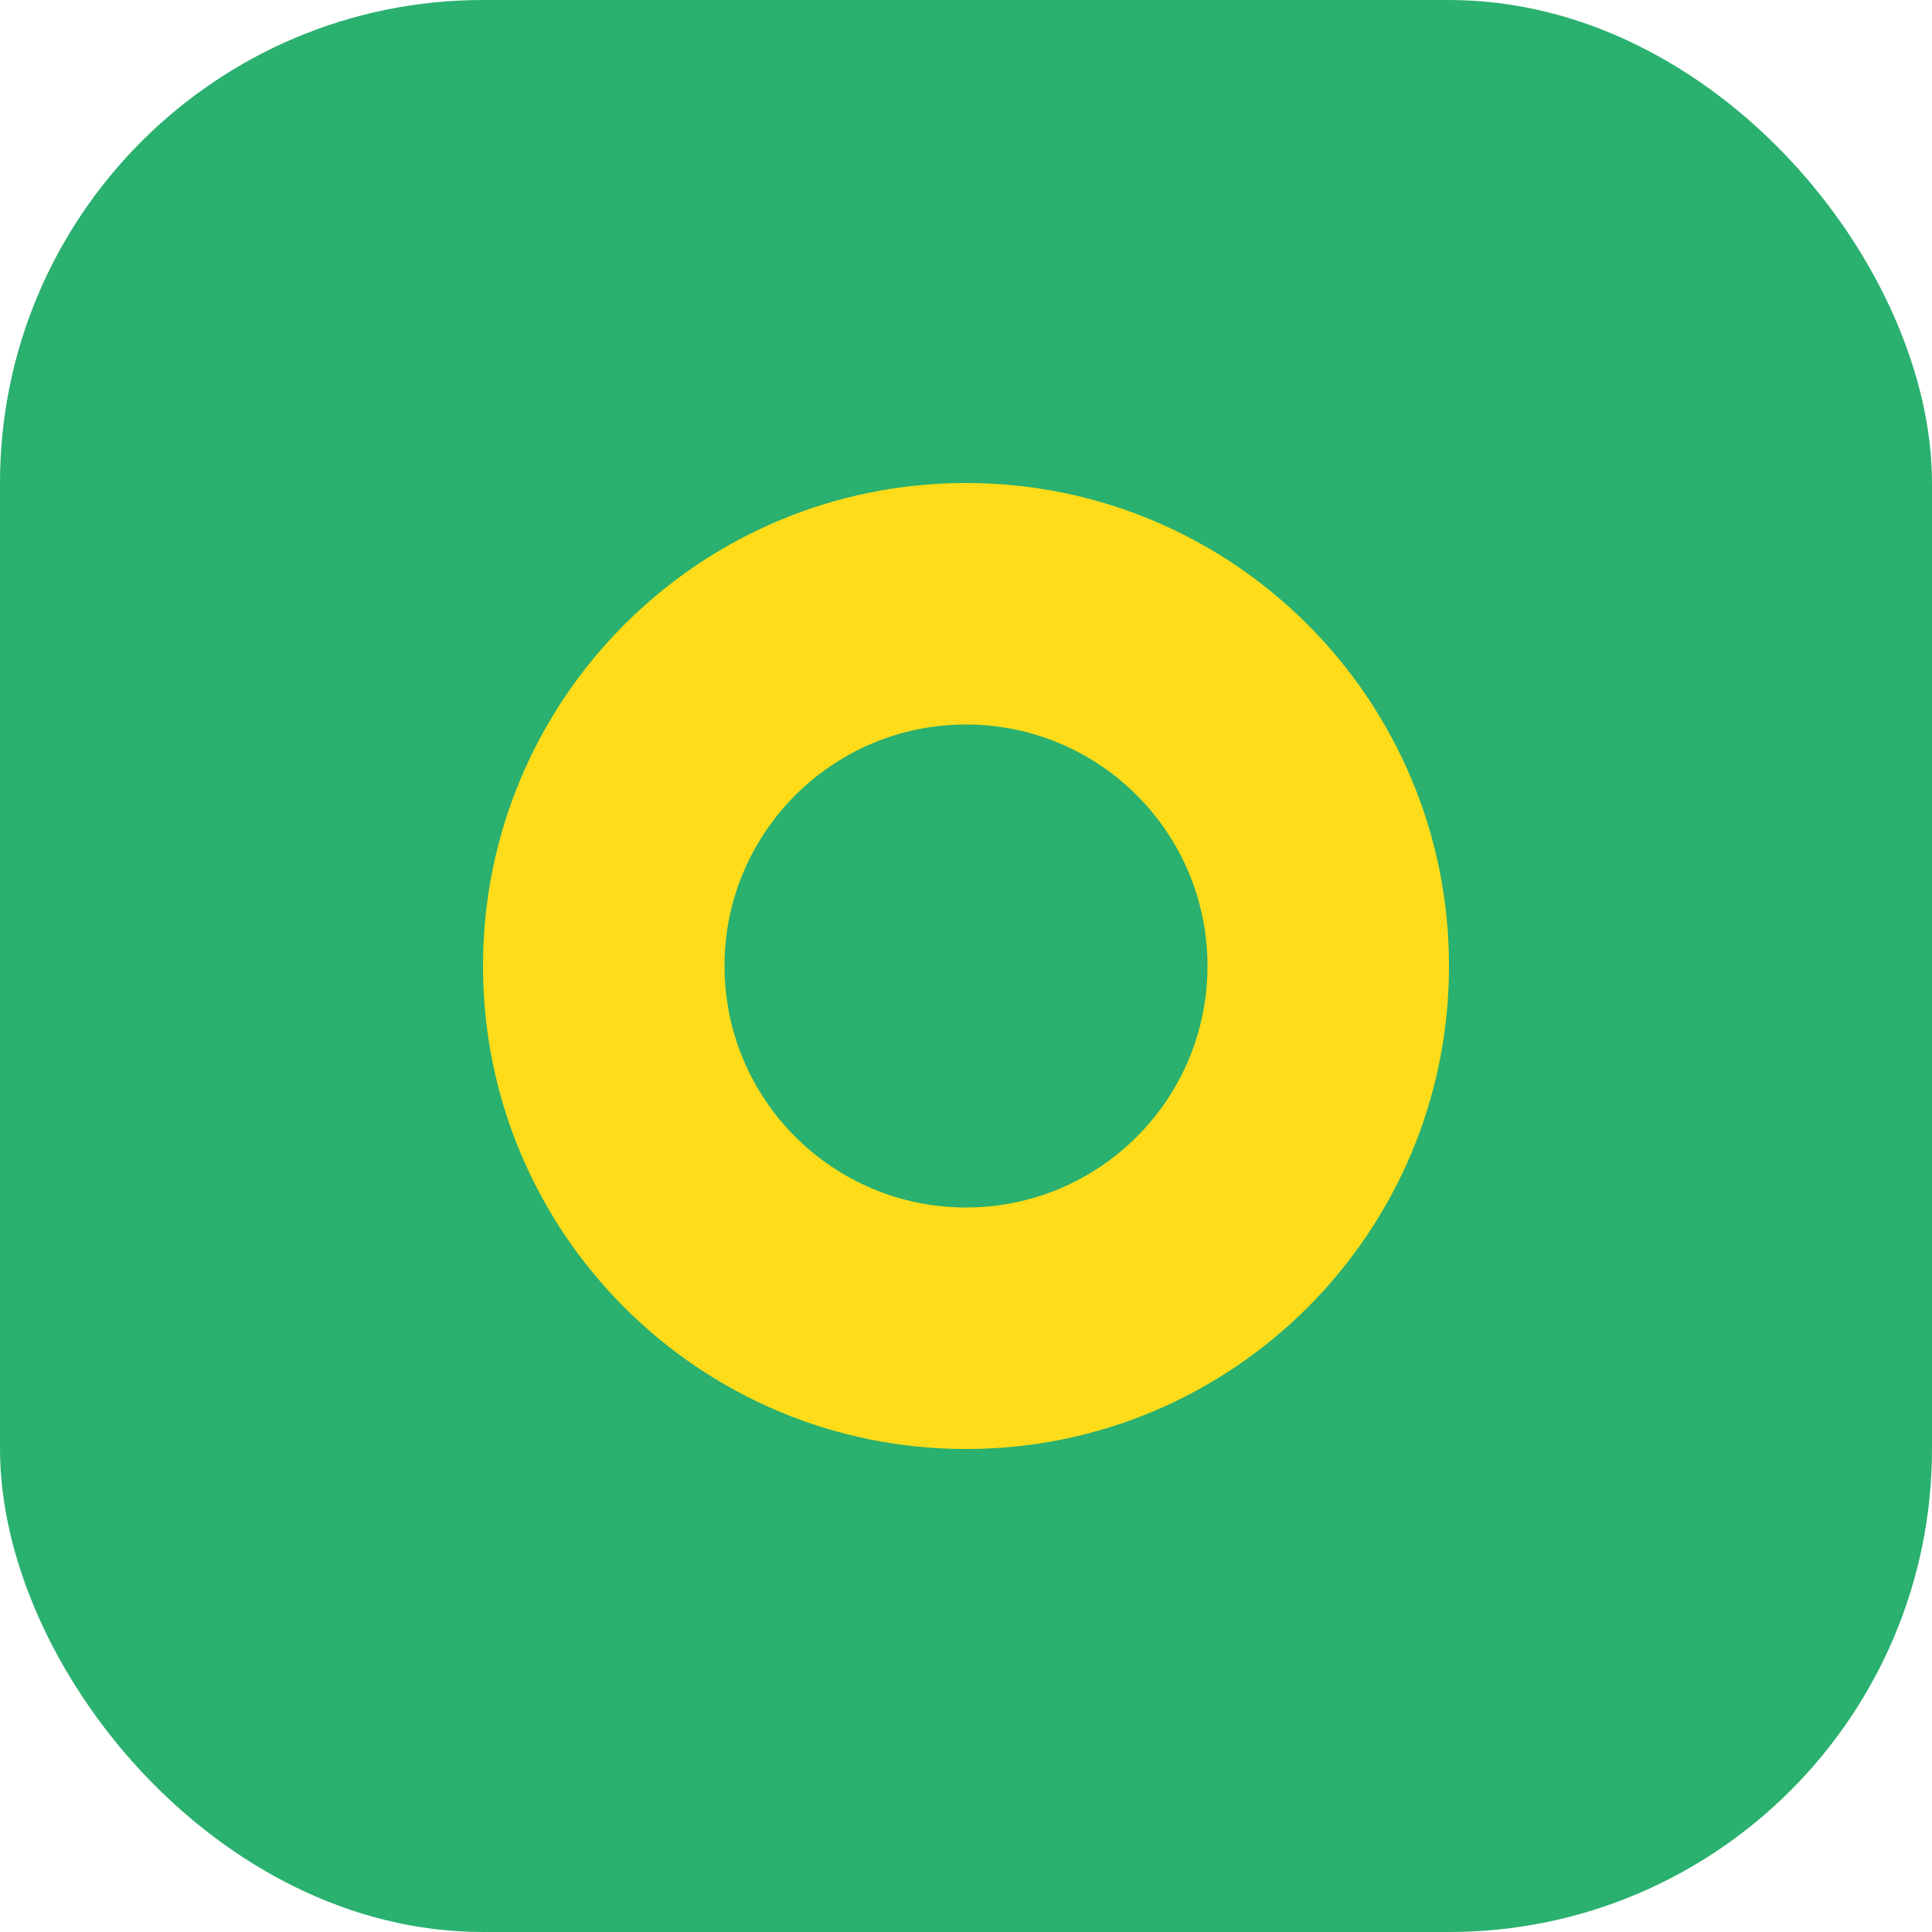
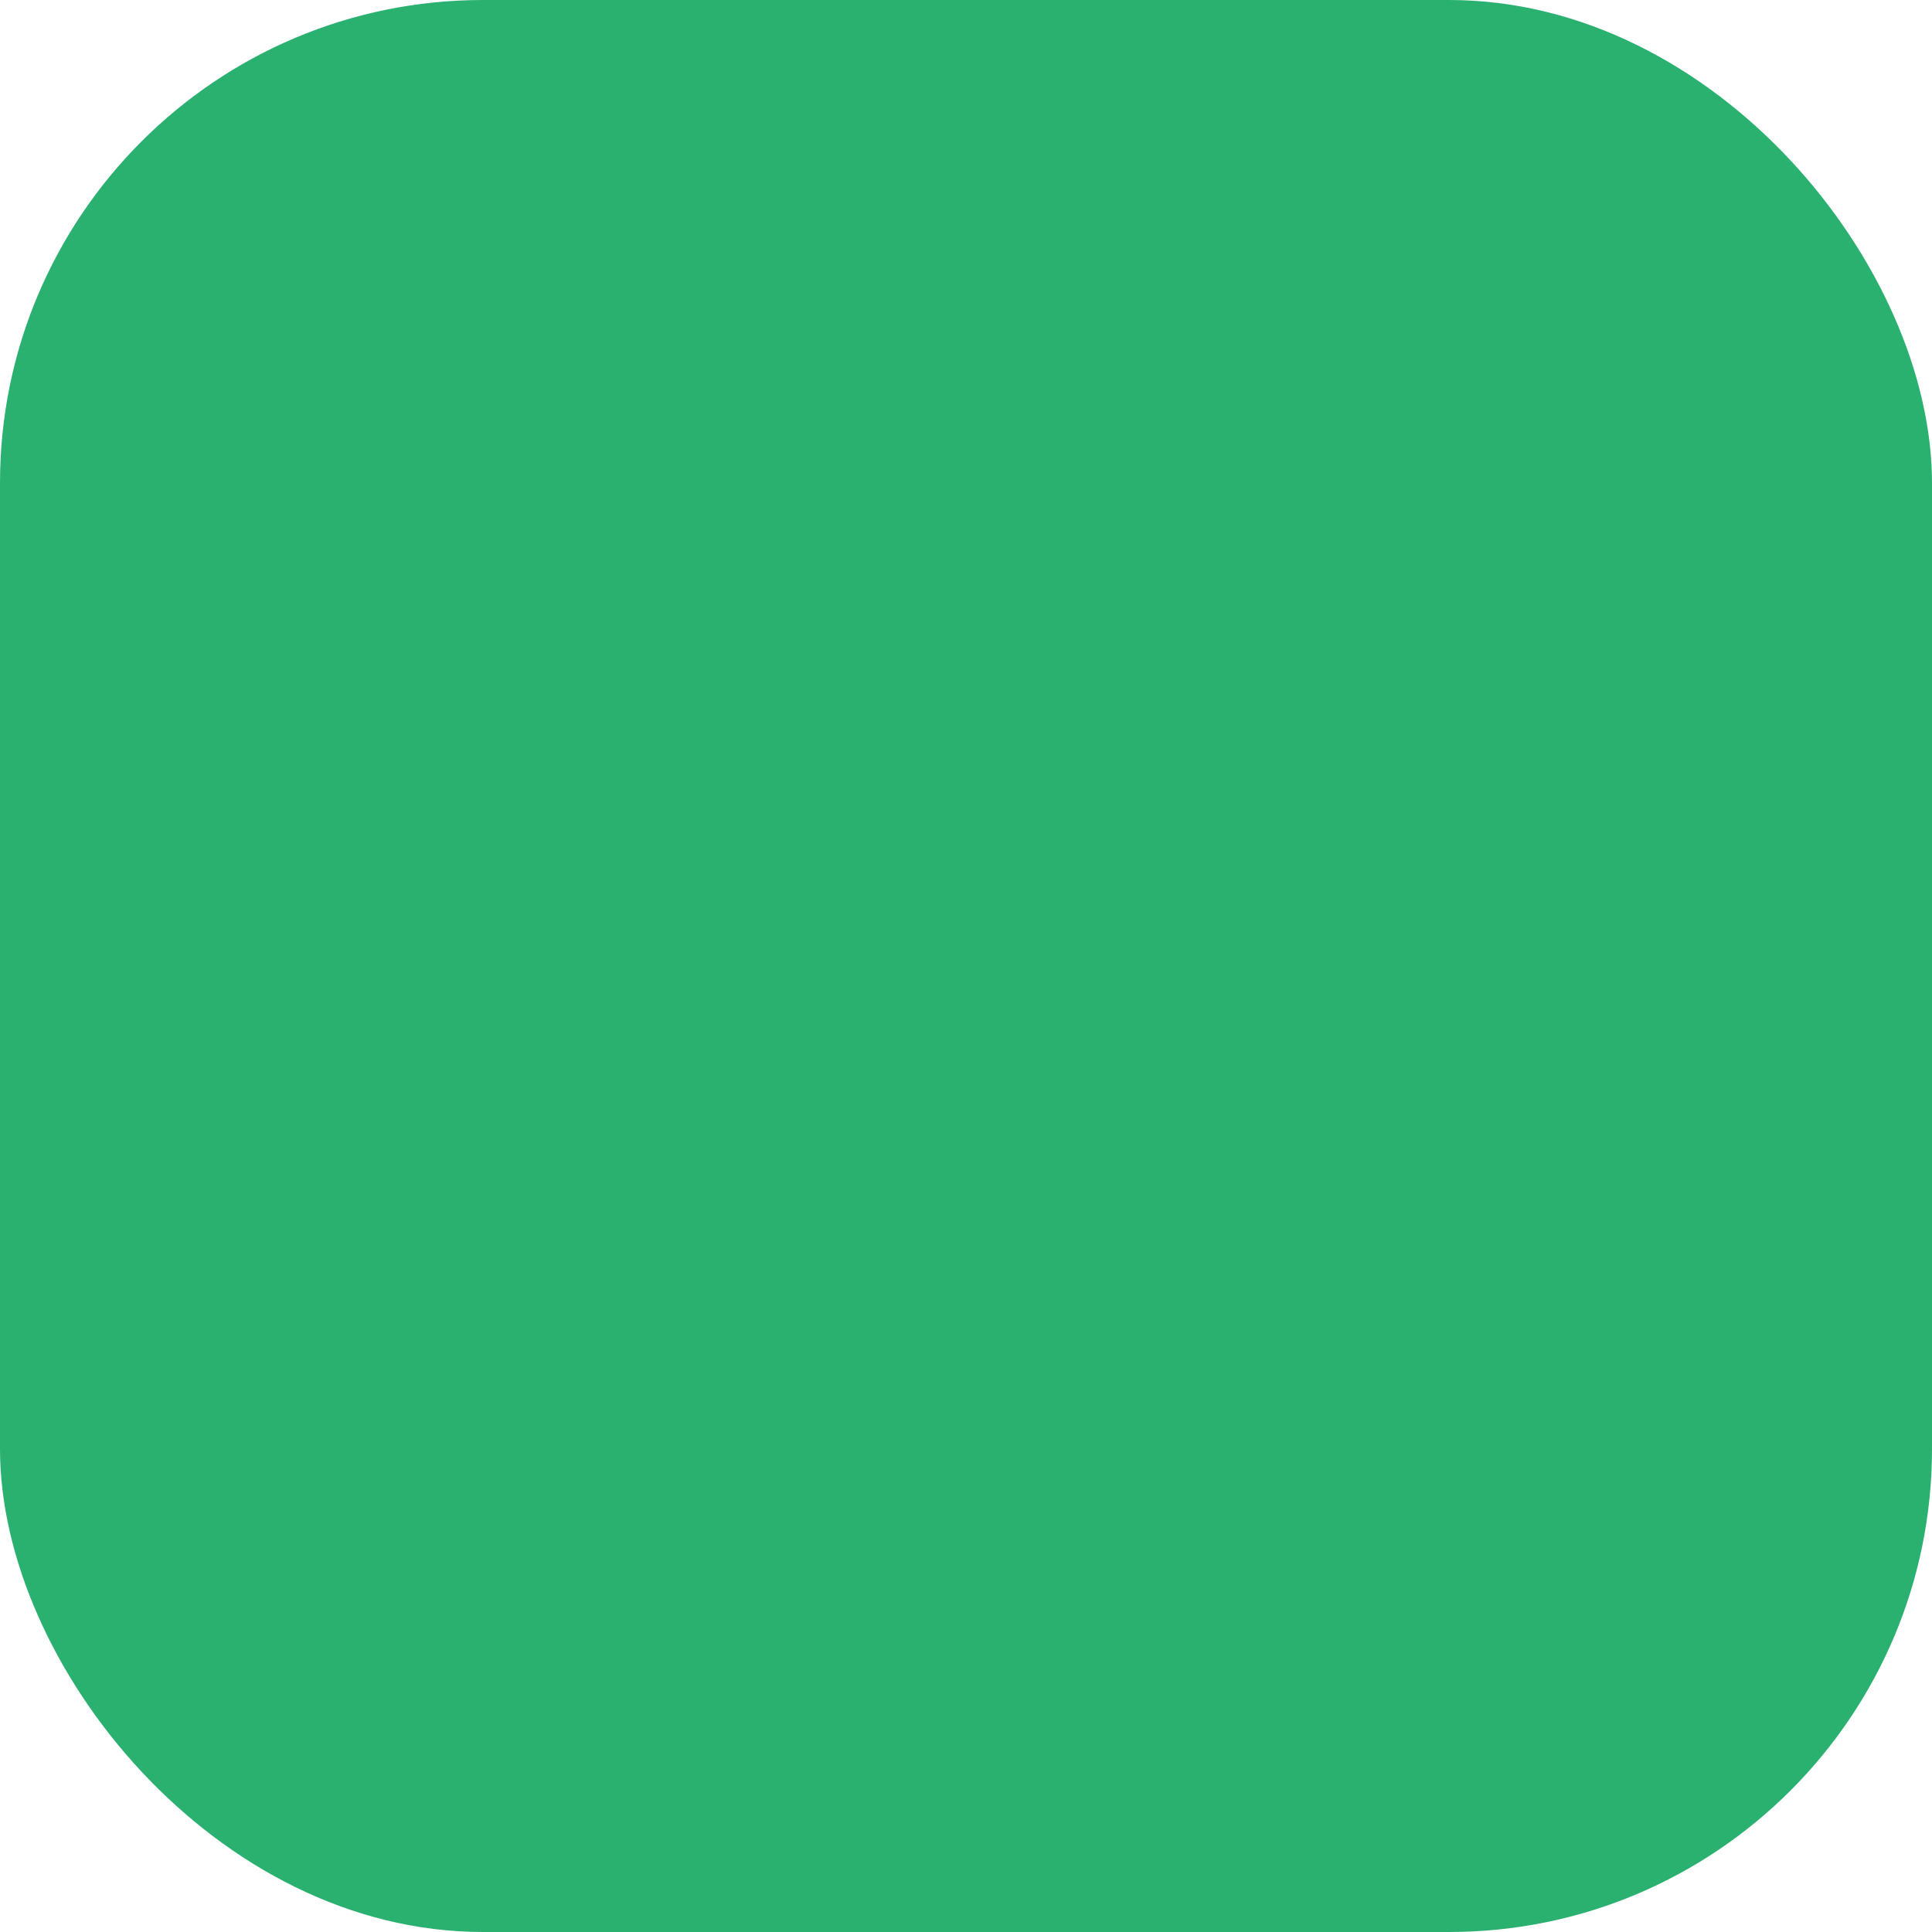
<svg xmlns="http://www.w3.org/2000/svg" width="32" height="32" viewBox="0 0 32 32" fill="none">
  <rect width="32" height="32" rx="8" fill="#2ab06f" />
-   <path d="M8 16C8 11.582 11.582 8 16 8V8C20.418 8 24 11.582 24 16V16C24 20.418 20.418 24 16 24V24C11.582 24 8 20.418 8 16V16Z" fill="#ffdc1a" />
-   <path d="M12 16C12 13.791 13.791 12 16 12V12C18.209 12 20 13.791 20 16V16C20 18.209 18.209 20 16 20V20C13.791 20 12 18.209 12 16V16Z" fill="#2ab06f" />
+   <path d="M12 16C12 13.791 13.791 12 16 12V12C18.209 12 20 13.791 20 16V16V20C13.791 20 12 18.209 12 16V16Z" fill="#2ab06f" />
</svg>